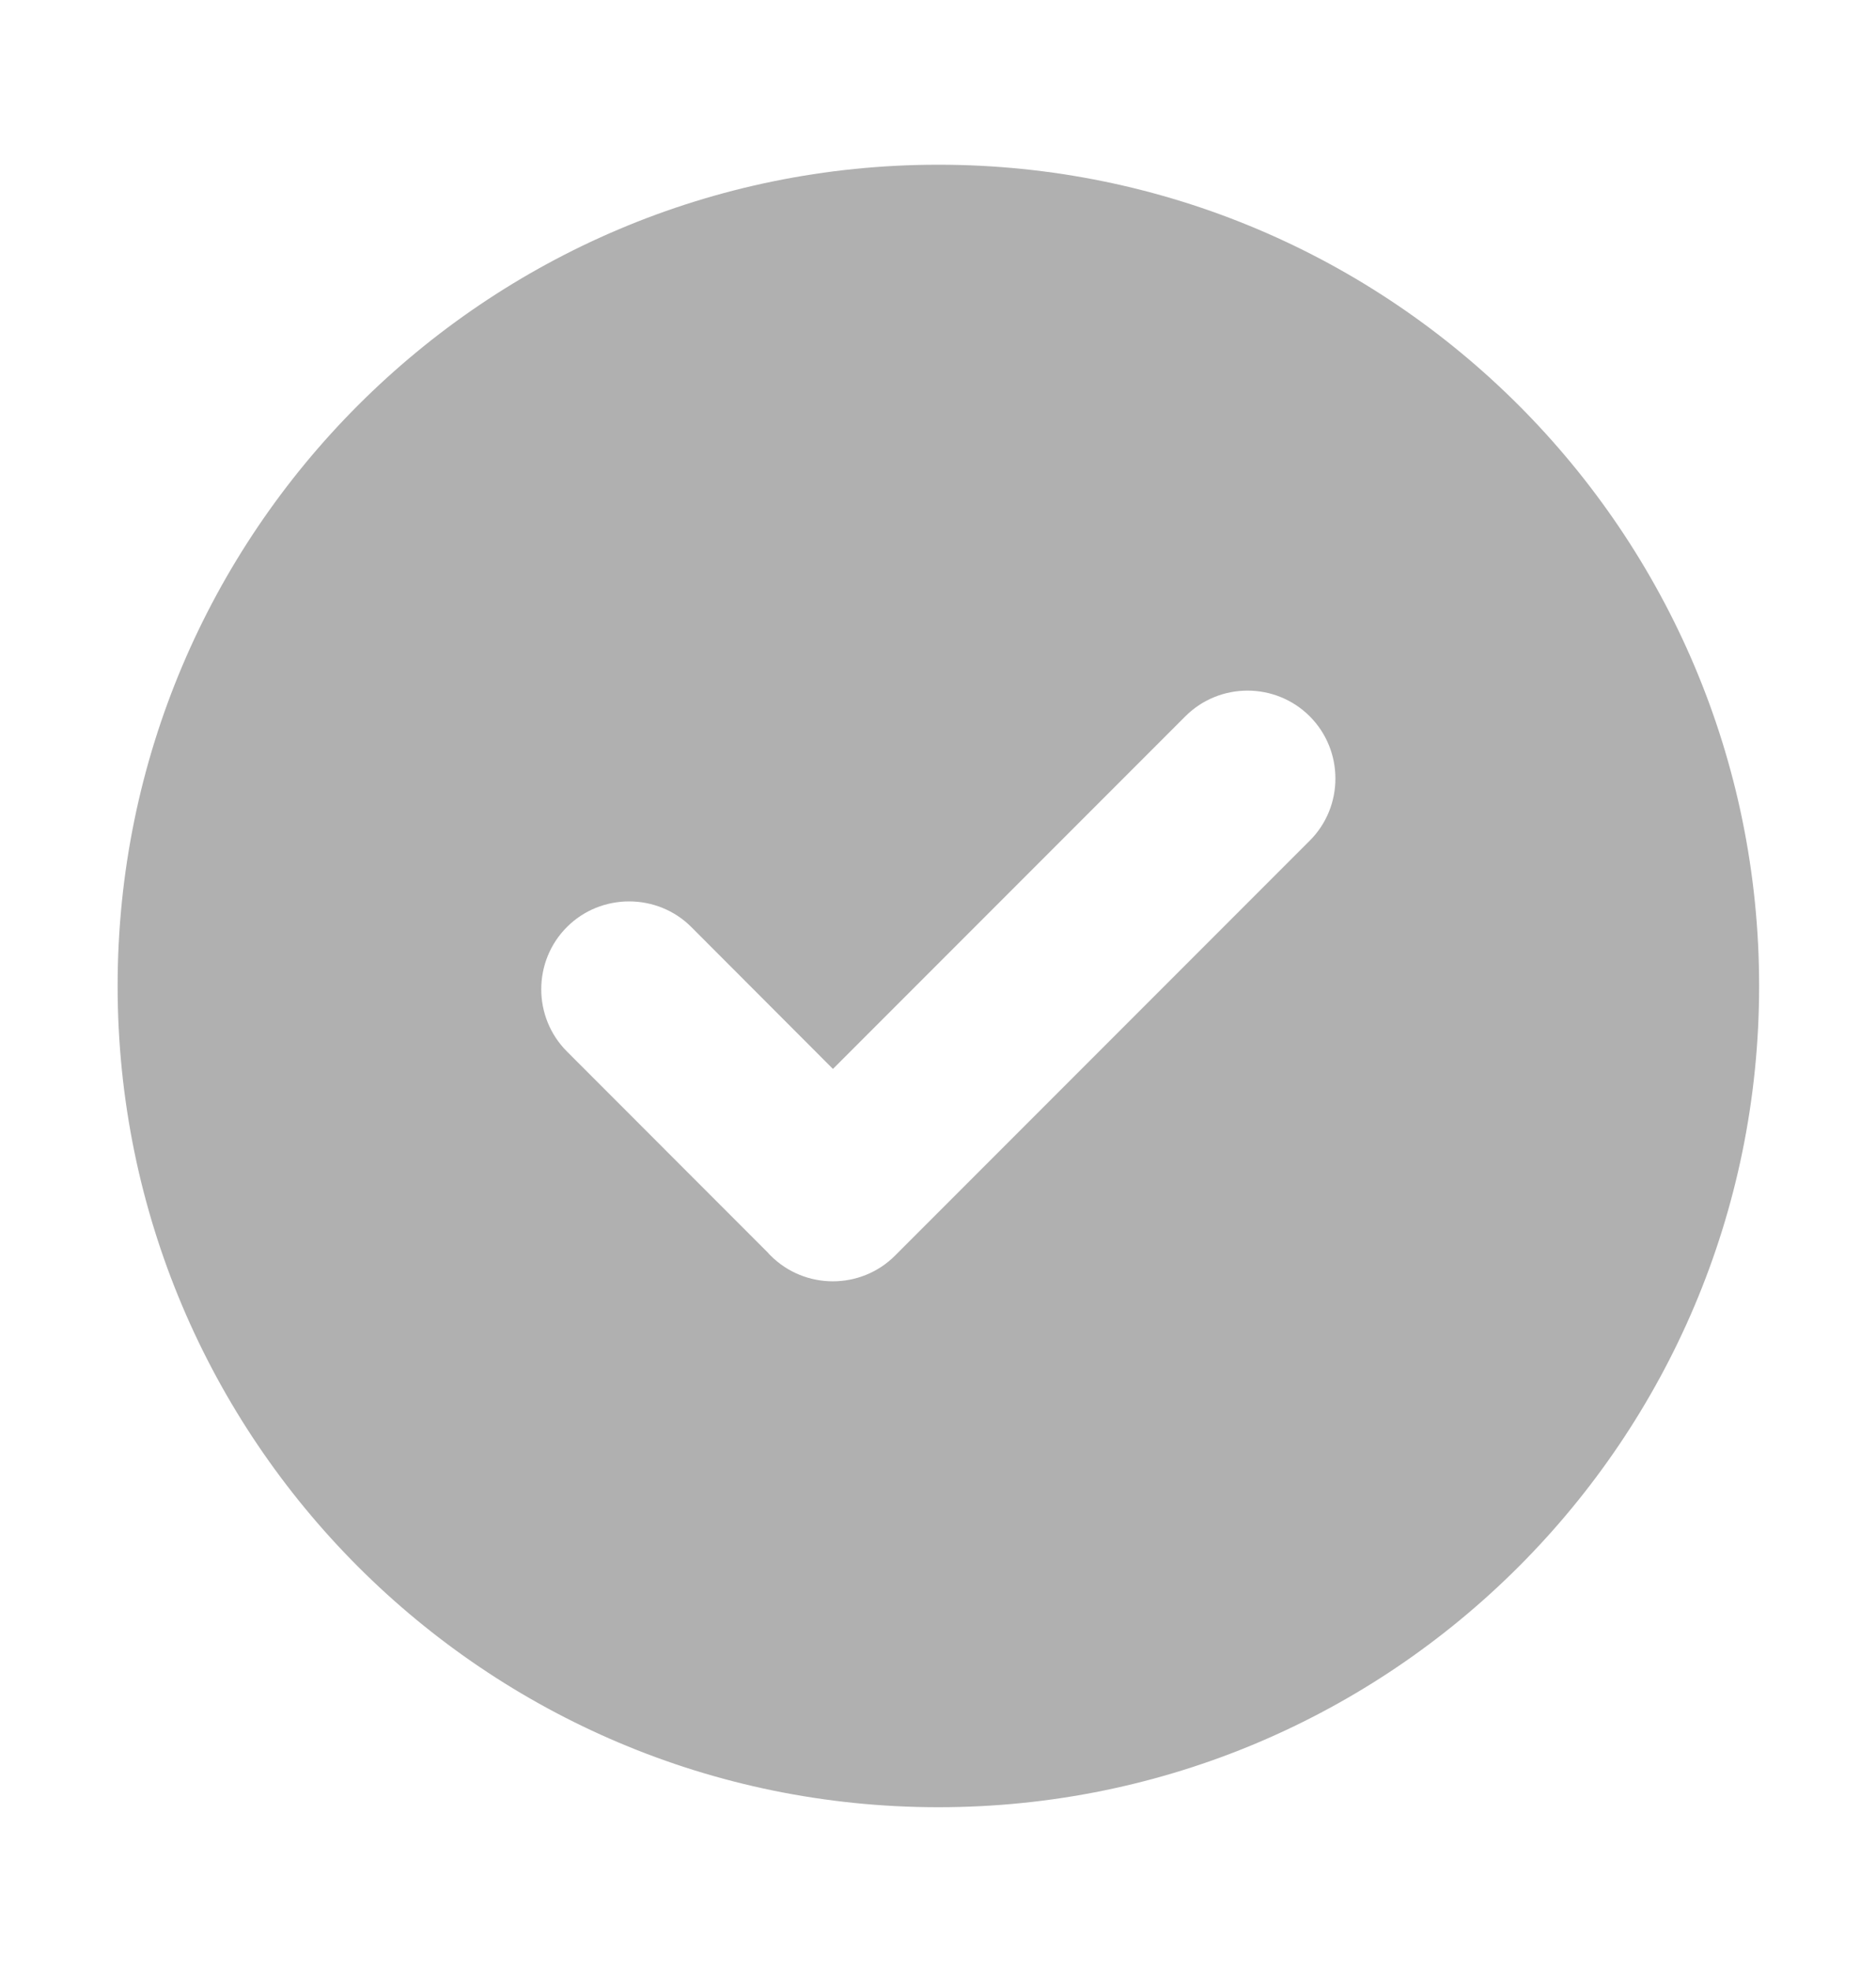
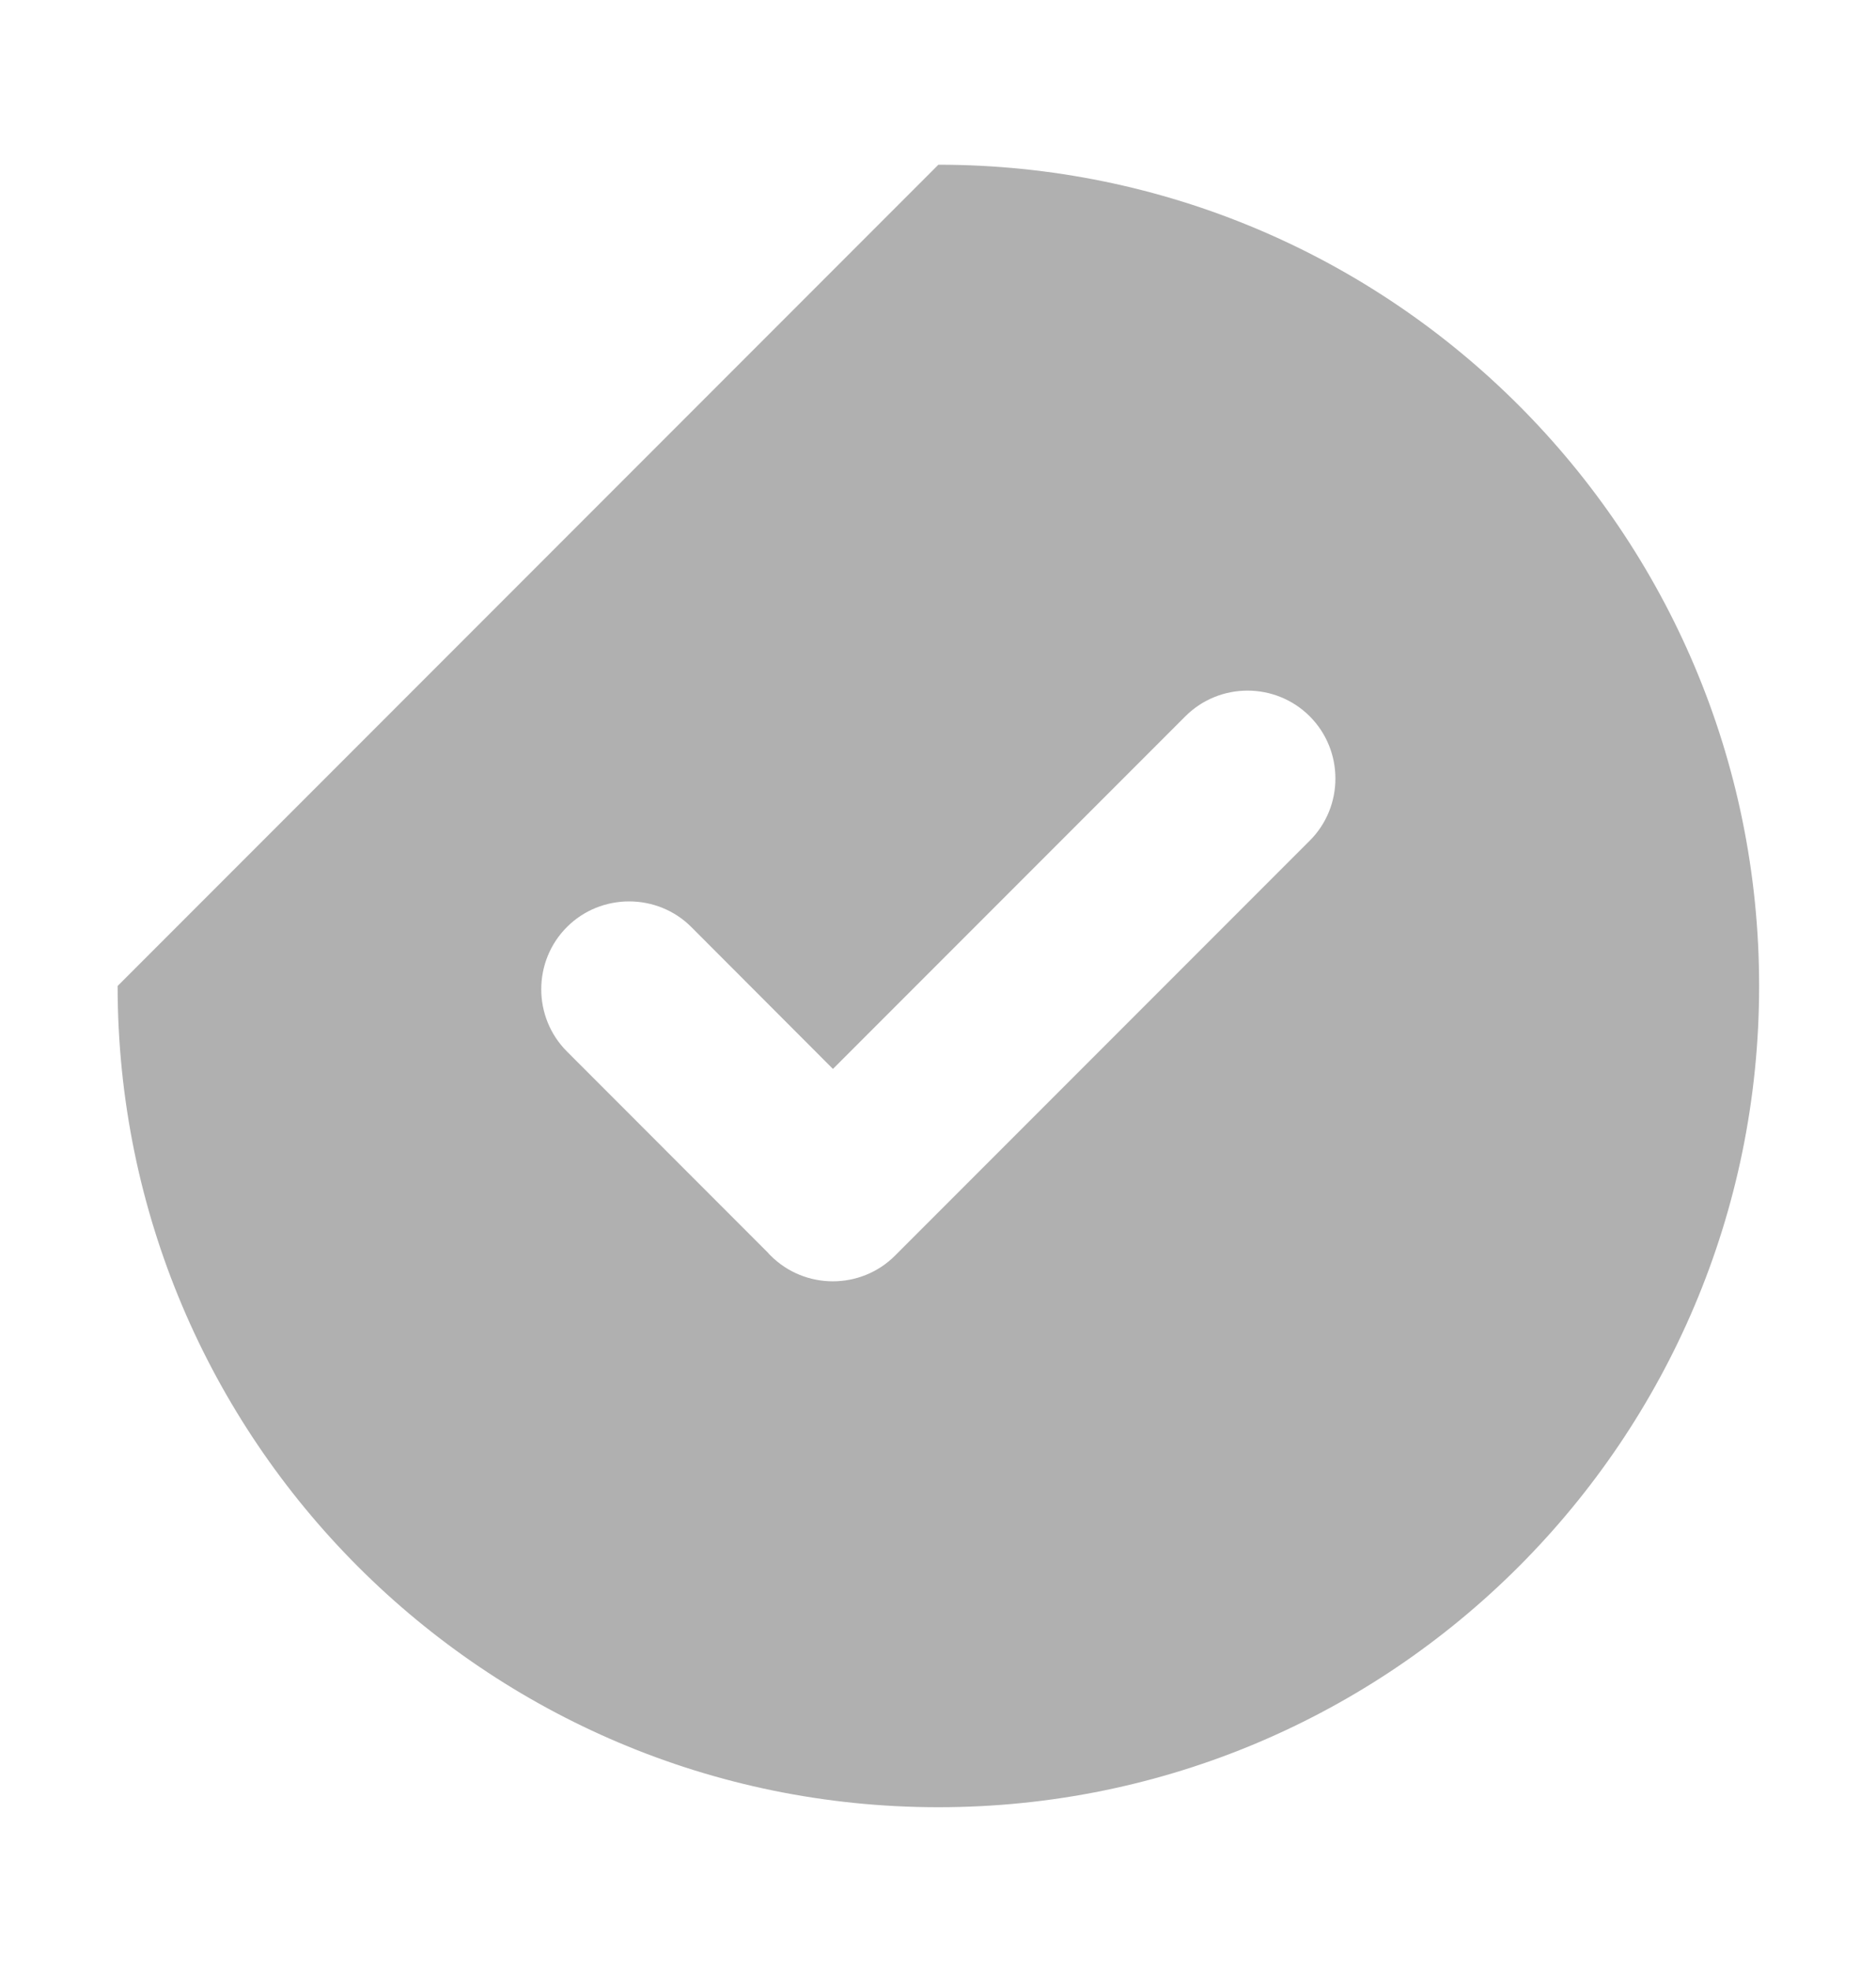
<svg xmlns="http://www.w3.org/2000/svg" width="20" height="21" viewBox="0 0 20 21" fill="none">
-   <path fill-rule="evenodd" clip-rule="evenodd" d="M10.004 1.755C14.835 1.755 18.754 5.673 18.754 10.505C18.754 15.337 14.835 19.255 10.004 19.255C5.172 19.255 1.254 15.337 1.254 10.505C1.254 5.673 5.172 1.755 10.004 1.755ZM8.187 13.347L6.044 11.203C5.679 10.838 5.679 10.242 6.044 9.877C6.409 9.512 7.008 9.514 7.37 9.877L8.88 11.389L12.637 7.632C13.002 7.267 13.598 7.267 13.963 7.632C14.328 7.997 14.328 8.593 13.963 8.957L9.542 13.378C9.177 13.743 8.581 13.743 8.216 13.378C8.206 13.368 8.196 13.358 8.187 13.347Z" fill="#B0B0B0" />
+   <path fill-rule="evenodd" clip-rule="evenodd" d="M10.004 1.755C14.835 1.755 18.754 5.673 18.754 10.505C18.754 15.337 14.835 19.255 10.004 19.255C5.172 19.255 1.254 15.337 1.254 10.505ZM8.187 13.347L6.044 11.203C5.679 10.838 5.679 10.242 6.044 9.877C6.409 9.512 7.008 9.514 7.37 9.877L8.88 11.389L12.637 7.632C13.002 7.267 13.598 7.267 13.963 7.632C14.328 7.997 14.328 8.593 13.963 8.957L9.542 13.378C9.177 13.743 8.581 13.743 8.216 13.378C8.206 13.368 8.196 13.358 8.187 13.347Z" fill="#B0B0B0" />
</svg>